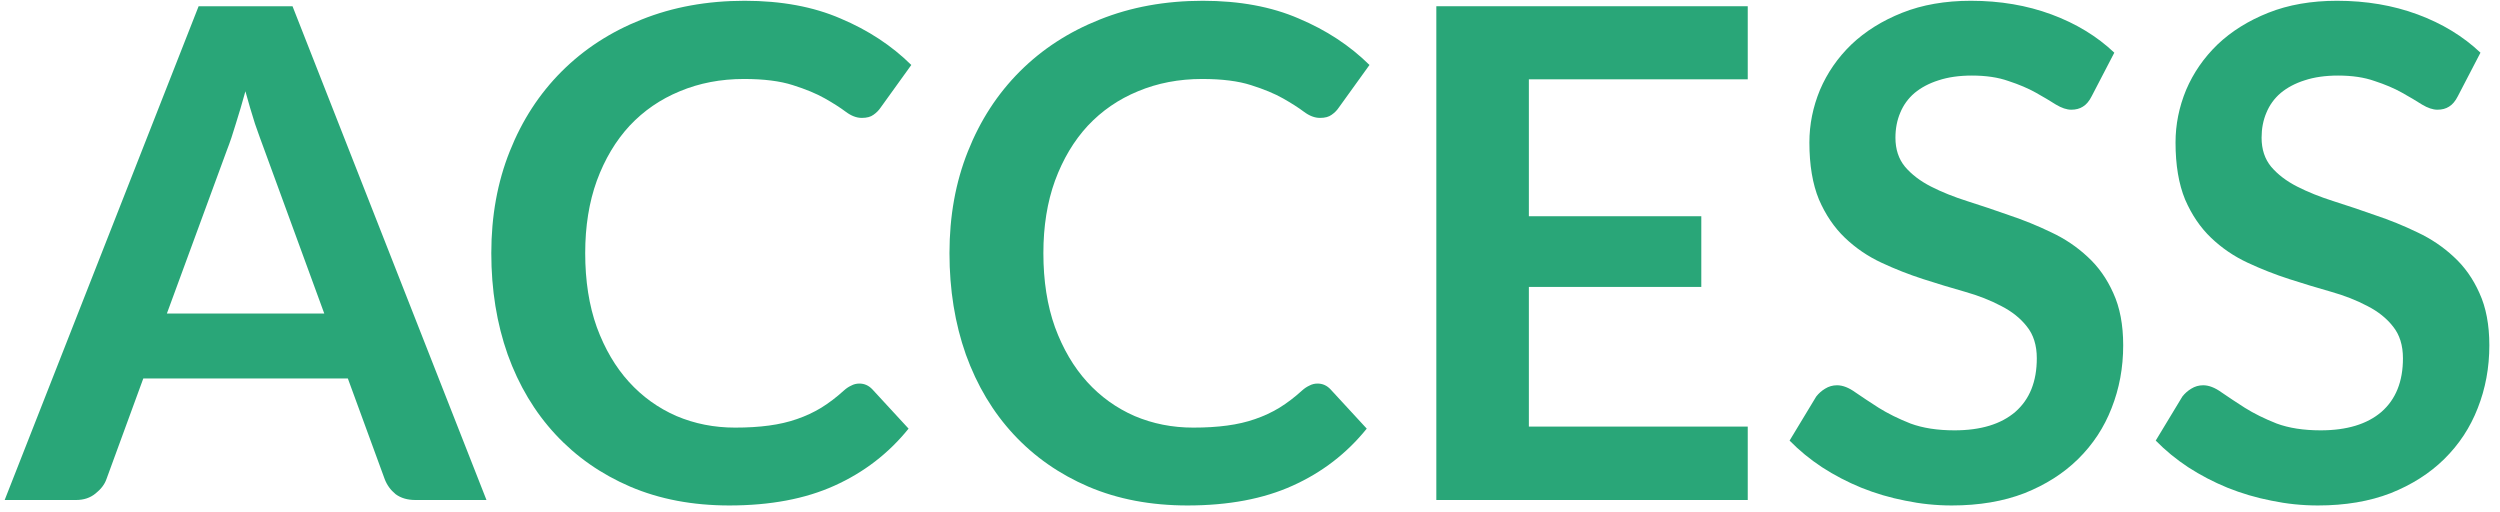
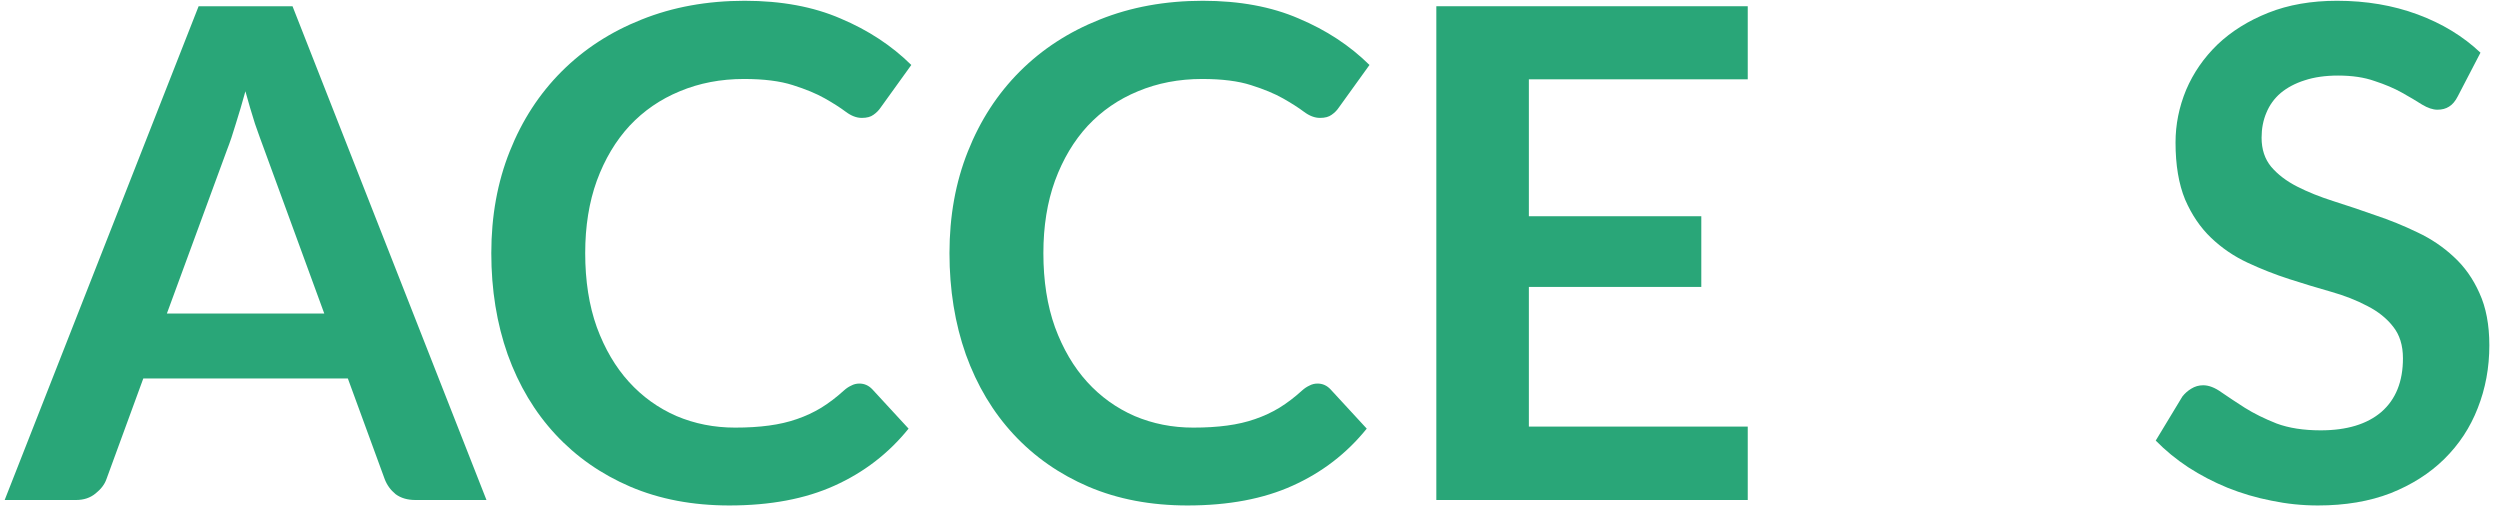
<svg xmlns="http://www.w3.org/2000/svg" width="205" height="42" viewBox="0 0 205 42" fill="none">
  <path d="M201.55 7.876C201.344 8.287 201.102 8.576 200.822 8.744C200.56 8.912 200.243 8.996 199.87 8.996C199.496 8.996 199.076 8.856 198.61 8.576C198.143 8.277 197.592 7.951 196.958 7.596C196.323 7.241 195.576 6.924 194.718 6.644C193.878 6.345 192.879 6.196 191.722 6.196C190.676 6.196 189.762 6.327 188.978 6.588C188.212 6.831 187.559 7.176 187.018 7.624C186.495 8.072 186.103 8.613 185.842 9.248C185.58 9.864 185.45 10.545 185.45 11.292C185.45 12.244 185.711 13.037 186.234 13.672C186.775 14.307 187.484 14.848 188.362 15.296C189.239 15.744 190.238 16.145 191.358 16.5C192.478 16.855 193.616 17.237 194.774 17.648C195.95 18.04 197.098 18.507 198.218 19.048C199.338 19.571 200.336 20.243 201.214 21.064C202.091 21.867 202.791 22.856 203.314 24.032C203.855 25.208 204.126 26.636 204.126 28.316C204.126 30.145 203.808 31.863 203.174 33.468C202.558 35.055 201.643 36.445 200.43 37.64C199.235 38.816 197.77 39.749 196.034 40.44C194.298 41.112 192.31 41.448 190.07 41.448C188.782 41.448 187.512 41.317 186.262 41.056C185.011 40.813 183.807 40.459 182.65 39.992C181.511 39.525 180.438 38.965 179.43 38.312C178.44 37.659 177.554 36.931 176.77 36.128L178.954 32.516C179.159 32.255 179.402 32.04 179.682 31.872C179.98 31.685 180.307 31.592 180.662 31.592C181.128 31.592 181.632 31.788 182.174 32.18C182.715 32.553 183.35 32.973 184.078 33.44C184.824 33.907 185.692 34.336 186.682 34.728C187.69 35.101 188.894 35.288 190.294 35.288C192.44 35.288 194.102 34.784 195.278 33.776C196.454 32.749 197.042 31.284 197.042 29.38C197.042 28.316 196.771 27.448 196.23 26.776C195.707 26.104 195.007 25.544 194.13 25.096C193.252 24.629 192.254 24.237 191.134 23.92C190.014 23.603 188.875 23.257 187.718 22.884C186.56 22.511 185.422 22.063 184.302 21.54C183.182 21.017 182.183 20.336 181.306 19.496C180.428 18.656 179.719 17.611 179.178 16.36C178.655 15.091 178.394 13.532 178.394 11.684C178.394 10.209 178.683 8.772 179.262 7.372C179.859 5.972 180.718 4.731 181.838 3.648C182.976 2.565 184.367 1.697 186.01 1.044C187.652 0.391 189.528 0.064 191.638 0.064C194.027 0.064 196.23 0.437 198.246 1.184C200.262 1.931 201.979 2.976 203.398 4.32L201.55 7.876Z" fill="#29A678" />
-   <path d="M171.526 7.876C171.321 8.287 171.078 8.576 170.798 8.744C170.537 8.912 170.219 8.996 169.846 8.996C169.473 8.996 169.053 8.856 168.586 8.576C168.119 8.277 167.569 7.951 166.934 7.596C166.299 7.241 165.553 6.924 164.694 6.644C163.854 6.345 162.855 6.196 161.698 6.196C160.653 6.196 159.738 6.327 158.954 6.588C158.189 6.831 157.535 7.176 156.994 7.624C156.471 8.072 156.079 8.613 155.818 9.248C155.557 9.864 155.426 10.545 155.426 11.292C155.426 12.244 155.687 13.037 156.21 13.672C156.751 14.307 157.461 14.848 158.338 15.296C159.215 15.744 160.214 16.145 161.334 16.5C162.454 16.855 163.593 17.237 164.75 17.648C165.926 18.04 167.074 18.507 168.194 19.048C169.314 19.571 170.313 20.243 171.19 21.064C172.067 21.867 172.767 22.856 173.29 24.032C173.831 25.208 174.102 26.636 174.102 28.316C174.102 30.145 173.785 31.863 173.15 33.468C172.534 35.055 171.619 36.445 170.406 37.64C169.211 38.816 167.746 39.749 166.01 40.44C164.274 41.112 162.286 41.448 160.046 41.448C158.758 41.448 157.489 41.317 156.238 41.056C154.987 40.813 153.783 40.459 152.626 39.992C151.487 39.525 150.414 38.965 149.406 38.312C148.417 37.659 147.53 36.931 146.746 36.128L148.93 32.516C149.135 32.255 149.378 32.04 149.658 31.872C149.957 31.685 150.283 31.592 150.638 31.592C151.105 31.592 151.609 31.788 152.15 32.18C152.691 32.553 153.326 32.973 154.054 33.44C154.801 33.907 155.669 34.336 156.658 34.728C157.666 35.101 158.87 35.288 160.27 35.288C162.417 35.288 164.078 34.784 165.254 33.776C166.43 32.749 167.018 31.284 167.018 29.38C167.018 28.316 166.747 27.448 166.206 26.776C165.683 26.104 164.983 25.544 164.106 25.096C163.229 24.629 162.23 24.237 161.11 23.92C159.99 23.603 158.851 23.257 157.694 22.884C156.537 22.511 155.398 22.063 154.278 21.54C153.158 21.017 152.159 20.336 151.282 19.496C150.405 18.656 149.695 17.611 149.154 16.36C148.631 15.091 148.37 13.532 148.37 11.684C148.37 10.209 148.659 8.772 149.238 7.372C149.835 5.972 150.694 4.731 151.814 3.648C152.953 2.565 154.343 1.697 155.986 1.044C157.629 0.391 159.505 0.064 161.614 0.064C164.003 0.064 166.206 0.437 168.222 1.184C170.238 1.931 171.955 2.976 173.374 4.32L171.526 7.876Z" fill="#29A678" />
  <path d="M143.315 0.512V6.504H125.367V17.732H139.507V23.528H125.367V34.98H143.315V41H117.779V0.512H143.315Z" fill="#29A678" />
  <path d="M108.041 31.452C108.452 31.452 108.806 31.611 109.105 31.928L112.073 35.148C110.43 37.183 108.405 38.741 105.997 39.824C103.608 40.907 100.733 41.448 97.373 41.448C94.368 41.448 91.661 40.935 89.253 39.908C86.864 38.881 84.82 37.453 83.121 35.624C81.422 33.795 80.116 31.611 79.201 29.072C78.305 26.533 77.857 23.761 77.857 20.756C77.857 17.713 78.361 14.932 79.369 12.412C80.377 9.873 81.796 7.689 83.625 5.86C85.454 4.031 87.638 2.612 90.177 1.604C92.734 0.577 95.553 0.064 98.633 0.064C101.638 0.064 104.261 0.549 106.501 1.52C108.76 2.472 110.692 3.741 112.297 5.328L109.777 8.828C109.628 9.052 109.432 9.248 109.189 9.416C108.965 9.584 108.648 9.668 108.237 9.668C107.808 9.668 107.369 9.5 106.921 9.164C106.473 8.828 105.904 8.464 105.213 8.072C104.522 7.68 103.645 7.316 102.581 6.98C101.536 6.644 100.201 6.476 98.577 6.476C96.673 6.476 94.918 6.812 93.313 7.484C91.726 8.137 90.354 9.08 89.197 10.312C88.058 11.544 87.162 13.047 86.509 14.82C85.874 16.575 85.557 18.553 85.557 20.756C85.557 23.033 85.874 25.059 86.509 26.832C87.162 28.605 88.04 30.099 89.141 31.312C90.242 32.525 91.54 33.459 93.033 34.112C94.526 34.747 96.132 35.064 97.849 35.064C98.876 35.064 99.8 35.008 100.621 34.896C101.461 34.784 102.226 34.607 102.917 34.364C103.626 34.121 104.289 33.813 104.905 33.44C105.54 33.048 106.165 32.572 106.781 32.012C106.968 31.844 107.164 31.713 107.369 31.62C107.574 31.508 107.798 31.452 108.041 31.452Z" fill="#29A678" />
  <path d="M70.471 31.452C70.881 31.452 71.236 31.611 71.535 31.928L74.503 35.148C72.86 37.183 70.835 38.741 68.427 39.824C66.037 40.907 63.163 41.448 59.803 41.448C56.797 41.448 54.091 40.935 51.683 39.908C49.293 38.881 47.249 37.453 45.551 35.624C43.852 33.795 42.545 31.611 41.631 29.072C40.735 26.533 40.287 23.761 40.287 20.756C40.287 17.713 40.791 14.932 41.799 12.412C42.807 9.873 44.225 7.689 46.055 5.86C47.884 4.031 50.068 2.612 52.607 1.604C55.164 0.577 57.983 0.064 61.063 0.064C64.068 0.064 66.691 0.549 68.931 1.52C71.189 2.472 73.121 3.741 74.727 5.328L72.207 8.828C72.057 9.052 71.861 9.248 71.619 9.416C71.395 9.584 71.077 9.668 70.667 9.668C70.237 9.668 69.799 9.5 69.351 9.164C68.903 8.828 68.333 8.464 67.643 8.072C66.952 7.68 66.075 7.316 65.011 6.98C63.965 6.644 62.631 6.476 61.007 6.476C59.103 6.476 57.348 6.812 55.743 7.484C54.156 8.137 52.784 9.08 51.627 10.312C50.488 11.544 49.592 13.047 48.939 14.82C48.304 16.575 47.987 18.553 47.987 20.756C47.987 23.033 48.304 25.059 48.939 26.832C49.592 28.605 50.469 30.099 51.571 31.312C52.672 32.525 53.969 33.459 55.463 34.112C56.956 34.747 58.561 35.064 60.279 35.064C61.305 35.064 62.229 35.008 63.051 34.896C63.891 34.784 64.656 34.607 65.347 34.364C66.056 34.121 66.719 33.813 67.335 33.44C67.969 33.048 68.595 32.572 69.211 32.012C69.397 31.844 69.593 31.713 69.799 31.62C70.004 31.508 70.228 31.452 70.471 31.452Z" fill="#29A678" />
  <path d="M39.891 41H34.067C33.413 41 32.872 40.841 32.443 40.524C32.032 40.188 31.733 39.777 31.547 39.292L28.523 31.032H11.751L8.727 39.292C8.577 39.721 8.279 40.113 7.831 40.468C7.401 40.823 6.869 41 6.235 41H0.383L16.287 0.512H23.987L39.891 41ZM13.683 25.712H26.591L21.663 12.244C21.439 11.647 21.187 10.947 20.907 10.144C20.645 9.323 20.384 8.436 20.123 7.484C19.861 8.436 19.6 9.323 19.339 10.144C19.096 10.965 18.854 11.684 18.611 12.3L13.683 25.712Z" fill="#29A678" />
</svg>